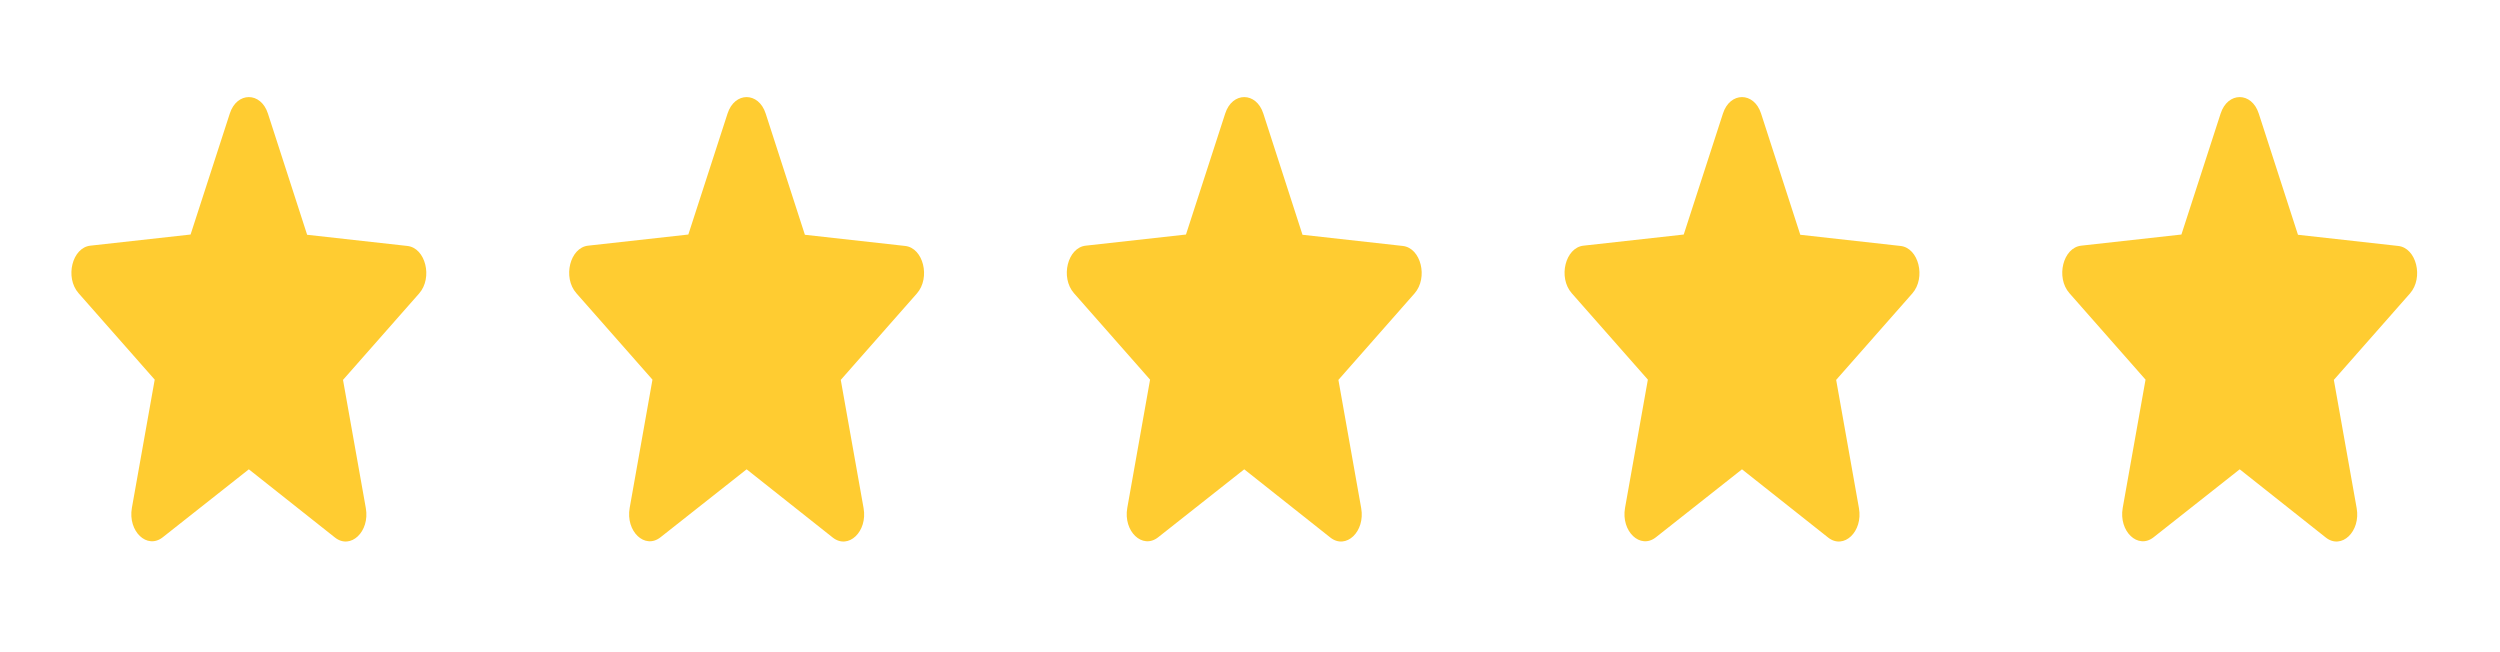
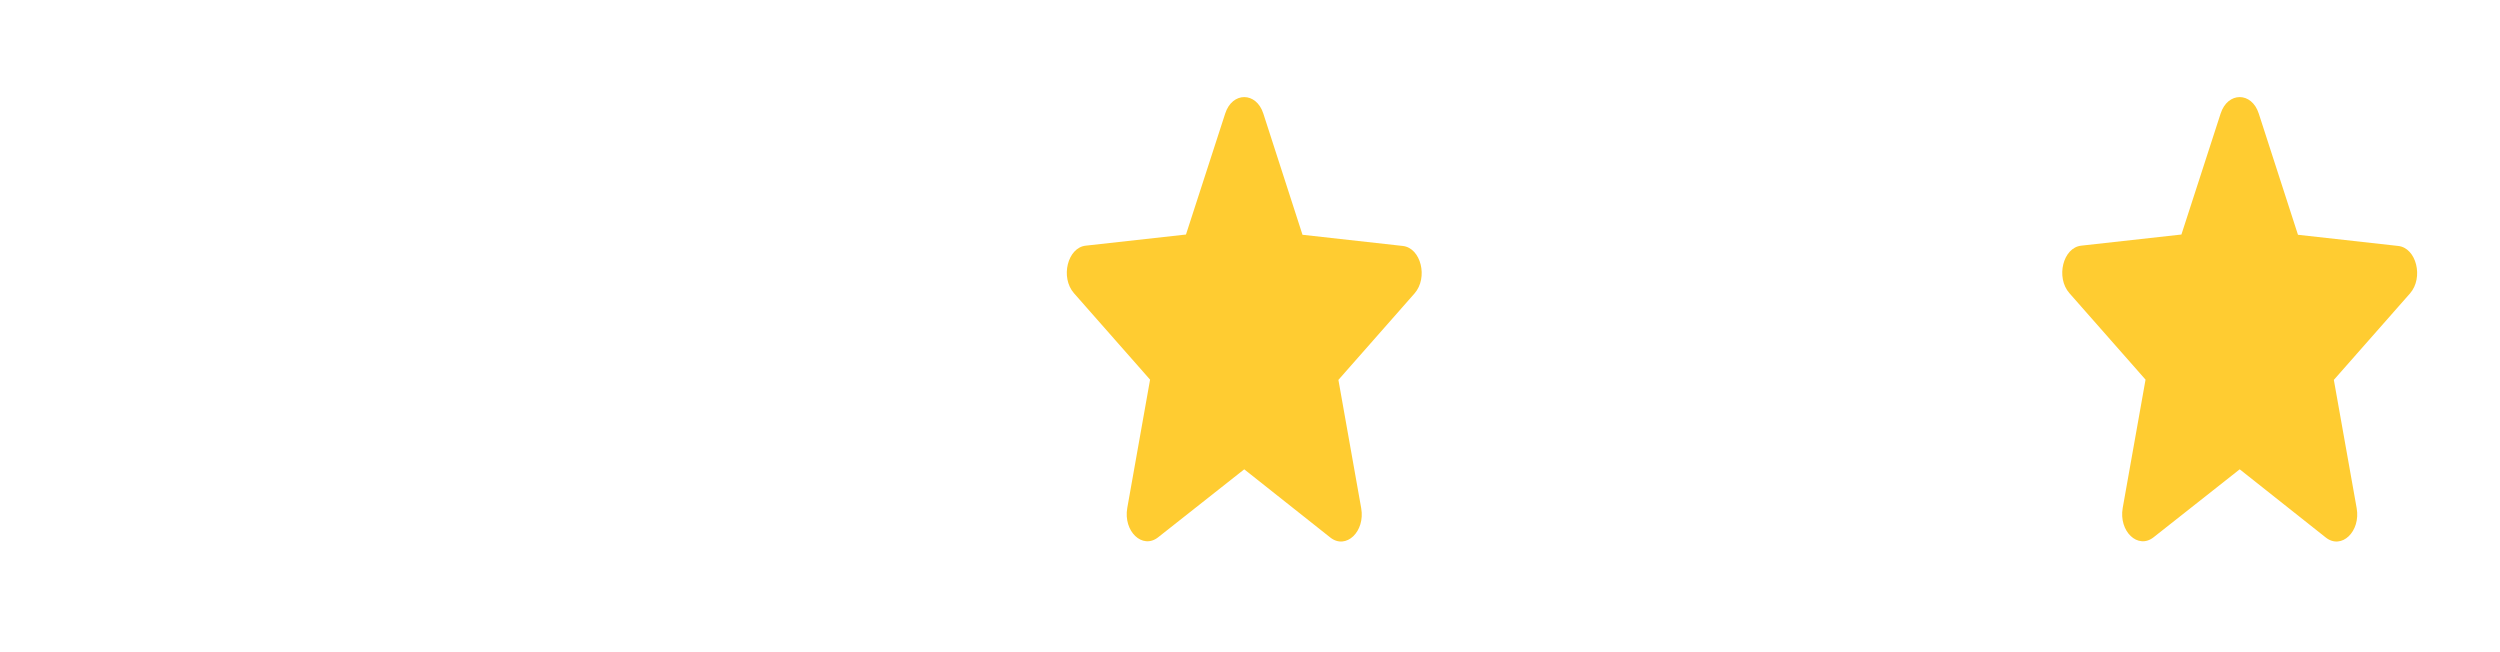
<svg xmlns="http://www.w3.org/2000/svg" width="69" height="18" viewBox="0 0 69 18" fill="none">
  <g clip-path="url(#clip0_4336_119)">
-     <path d="M6.868 12.953L9.244 14.835C9.679 15.18 10.211 14.67 10.097 14.025L9.467 10.485L11.568 8.1C11.951 7.665 11.745 6.84 11.241 6.788L8.477 6.48L7.395 3.135C7.2 2.528 6.536 2.528 6.342 3.135L5.26 6.473L2.496 6.78C1.992 6.833 1.786 7.658 2.169 8.093L4.27 10.478L3.64 14.018C3.526 14.663 4.058 15.173 4.493 14.828L6.868 12.953Z" fill="#FFCC31" />
-   </g>
+     </g>
  <g clip-path="url(#clip1_4336_119)">
    <path d="M20.607 12.953L22.982 14.835C23.417 15.18 23.949 14.67 23.835 14.025L23.205 10.485L25.306 8.1C25.689 7.665 25.483 6.84 24.98 6.788L22.215 6.48L21.133 3.135C20.939 2.528 20.275 2.528 20.08 3.135L18.998 6.473L16.234 6.78C15.73 6.833 15.524 7.658 15.908 8.093L18.008 10.478L17.379 14.018C17.264 14.663 17.796 15.173 18.231 14.828L20.607 12.953Z" fill="#FFCC31" />
  </g>
  <g clip-path="url(#clip2_4336_119)">
    <path d="M34.341 12.953L36.716 14.835C37.151 15.18 37.684 14.67 37.569 14.025L36.94 10.485L39.04 8.1C39.424 7.665 39.218 6.84 38.714 6.788L35.949 6.48L34.868 3.135C34.673 2.528 34.009 2.528 33.815 3.135L32.733 6.473L29.968 6.78C29.465 6.833 29.259 7.658 29.642 8.093L31.742 10.478L31.113 14.018C30.998 14.663 31.531 15.173 31.966 14.828L34.341 12.953Z" fill="#FFCC31" />
  </g>
  <g clip-path="url(#clip3_4336_119)">
-     <path d="M48.079 12.953L50.455 14.835C50.89 15.18 51.422 14.67 51.307 14.025L50.678 10.485L52.779 8.1C53.162 7.665 52.956 6.84 52.452 6.788L49.688 6.48L48.606 3.135C48.411 2.528 47.747 2.528 47.553 3.135L46.471 6.473L43.706 6.78C43.203 6.833 42.997 7.658 43.38 8.093L45.481 10.478L44.851 14.018C44.737 14.663 45.269 15.173 45.704 14.828L48.079 12.953Z" fill="#FFCC31" />
-   </g>
+     </g>
  <g clip-path="url(#clip4_4336_119)">
    <path d="M61.816 12.953L64.191 14.835C64.626 15.18 65.158 14.67 65.044 14.025L64.414 10.485L66.515 8.1C66.898 7.665 66.692 6.84 66.189 6.788L63.424 6.48L62.342 3.135C62.148 2.528 61.484 2.528 61.289 3.135L60.207 6.473L57.443 6.78C56.939 6.833 56.733 7.658 57.117 8.093L59.217 10.478L58.587 14.018C58.473 14.663 59.005 15.173 59.44 14.828L61.816 12.953Z" fill="#FFCC31" />
  </g>
  <defs>
    <clipPath id="clip0_4336_119">
      <rect width="13.737" height="18" fill="white" />
    </clipPath>
    <clipPath id="clip1_4336_119">
-       <rect width="13.737" height="18" fill="white" transform="translate(13.738)" />
-     </clipPath>
+       </clipPath>
    <clipPath id="clip2_4336_119">
      <rect width="13.737" height="18" fill="white" transform="translate(27.473)" />
    </clipPath>
    <clipPath id="clip3_4336_119">
-       <rect width="13.737" height="18" fill="white" transform="translate(41.211)" />
-     </clipPath>
+       </clipPath>
    <clipPath id="clip4_4336_119">
      <rect width="13.737" height="18" fill="white" transform="translate(54.947)" />
    </clipPath>
  </defs>
</svg>